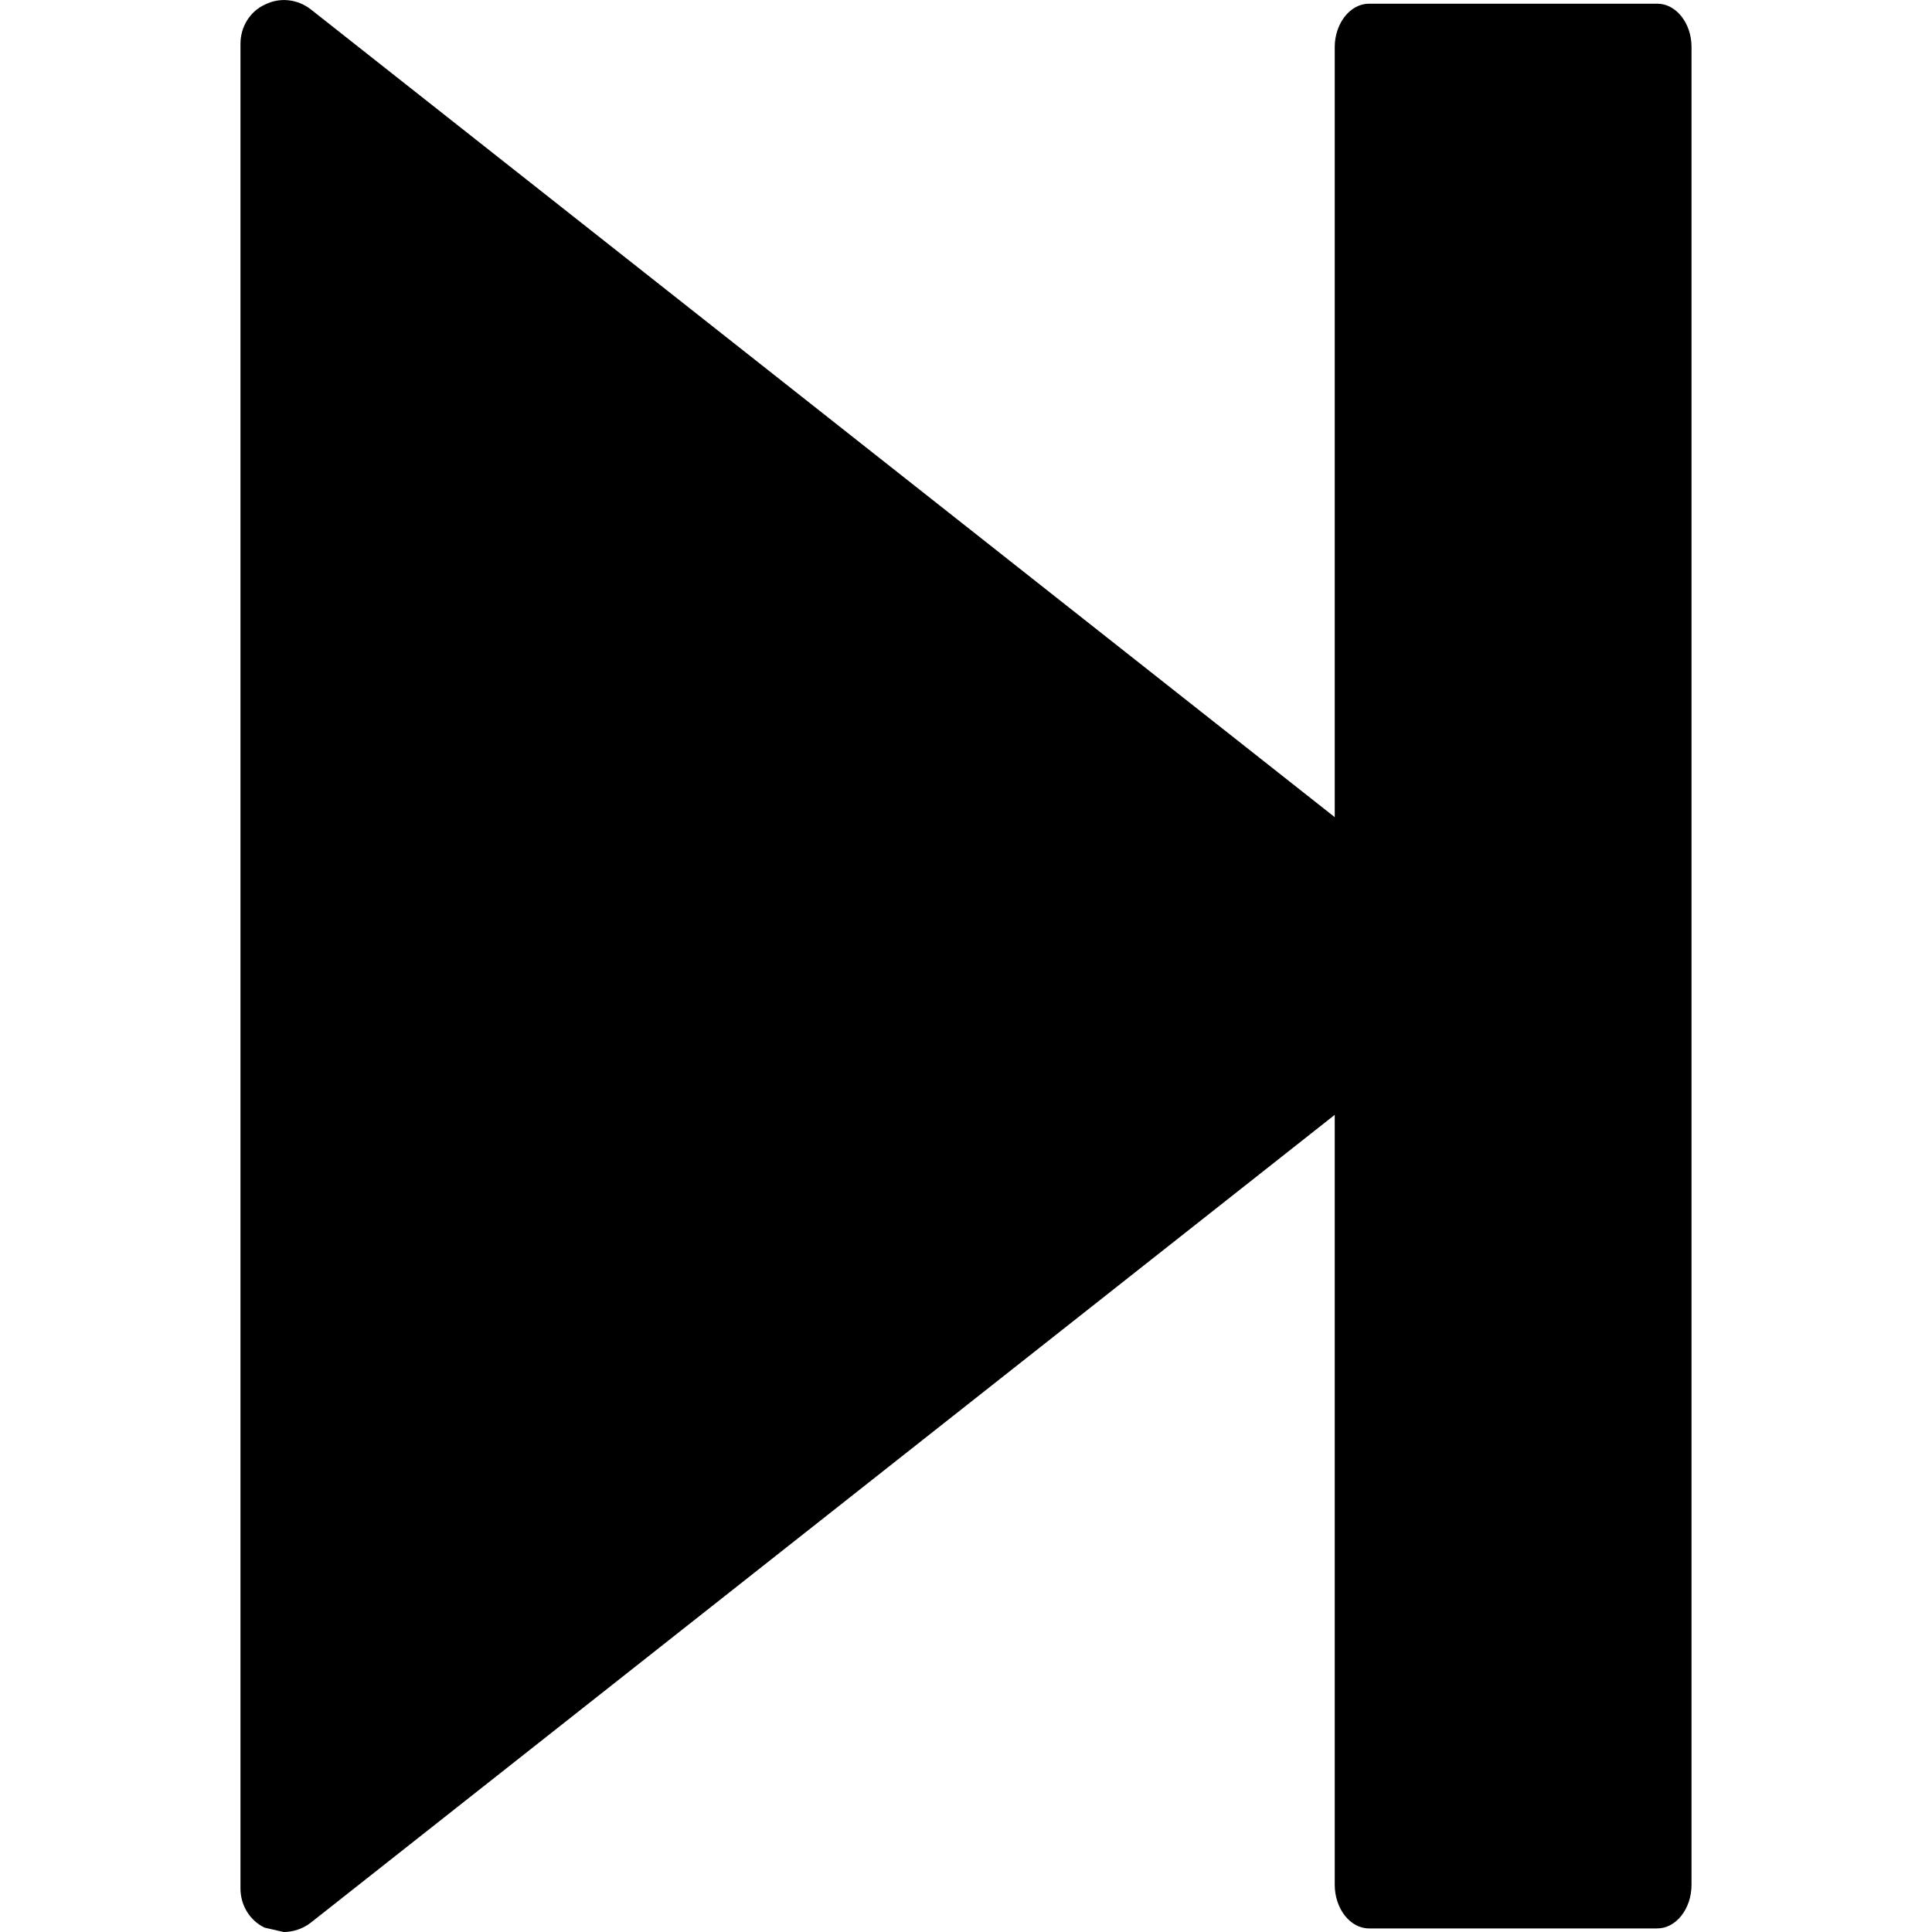
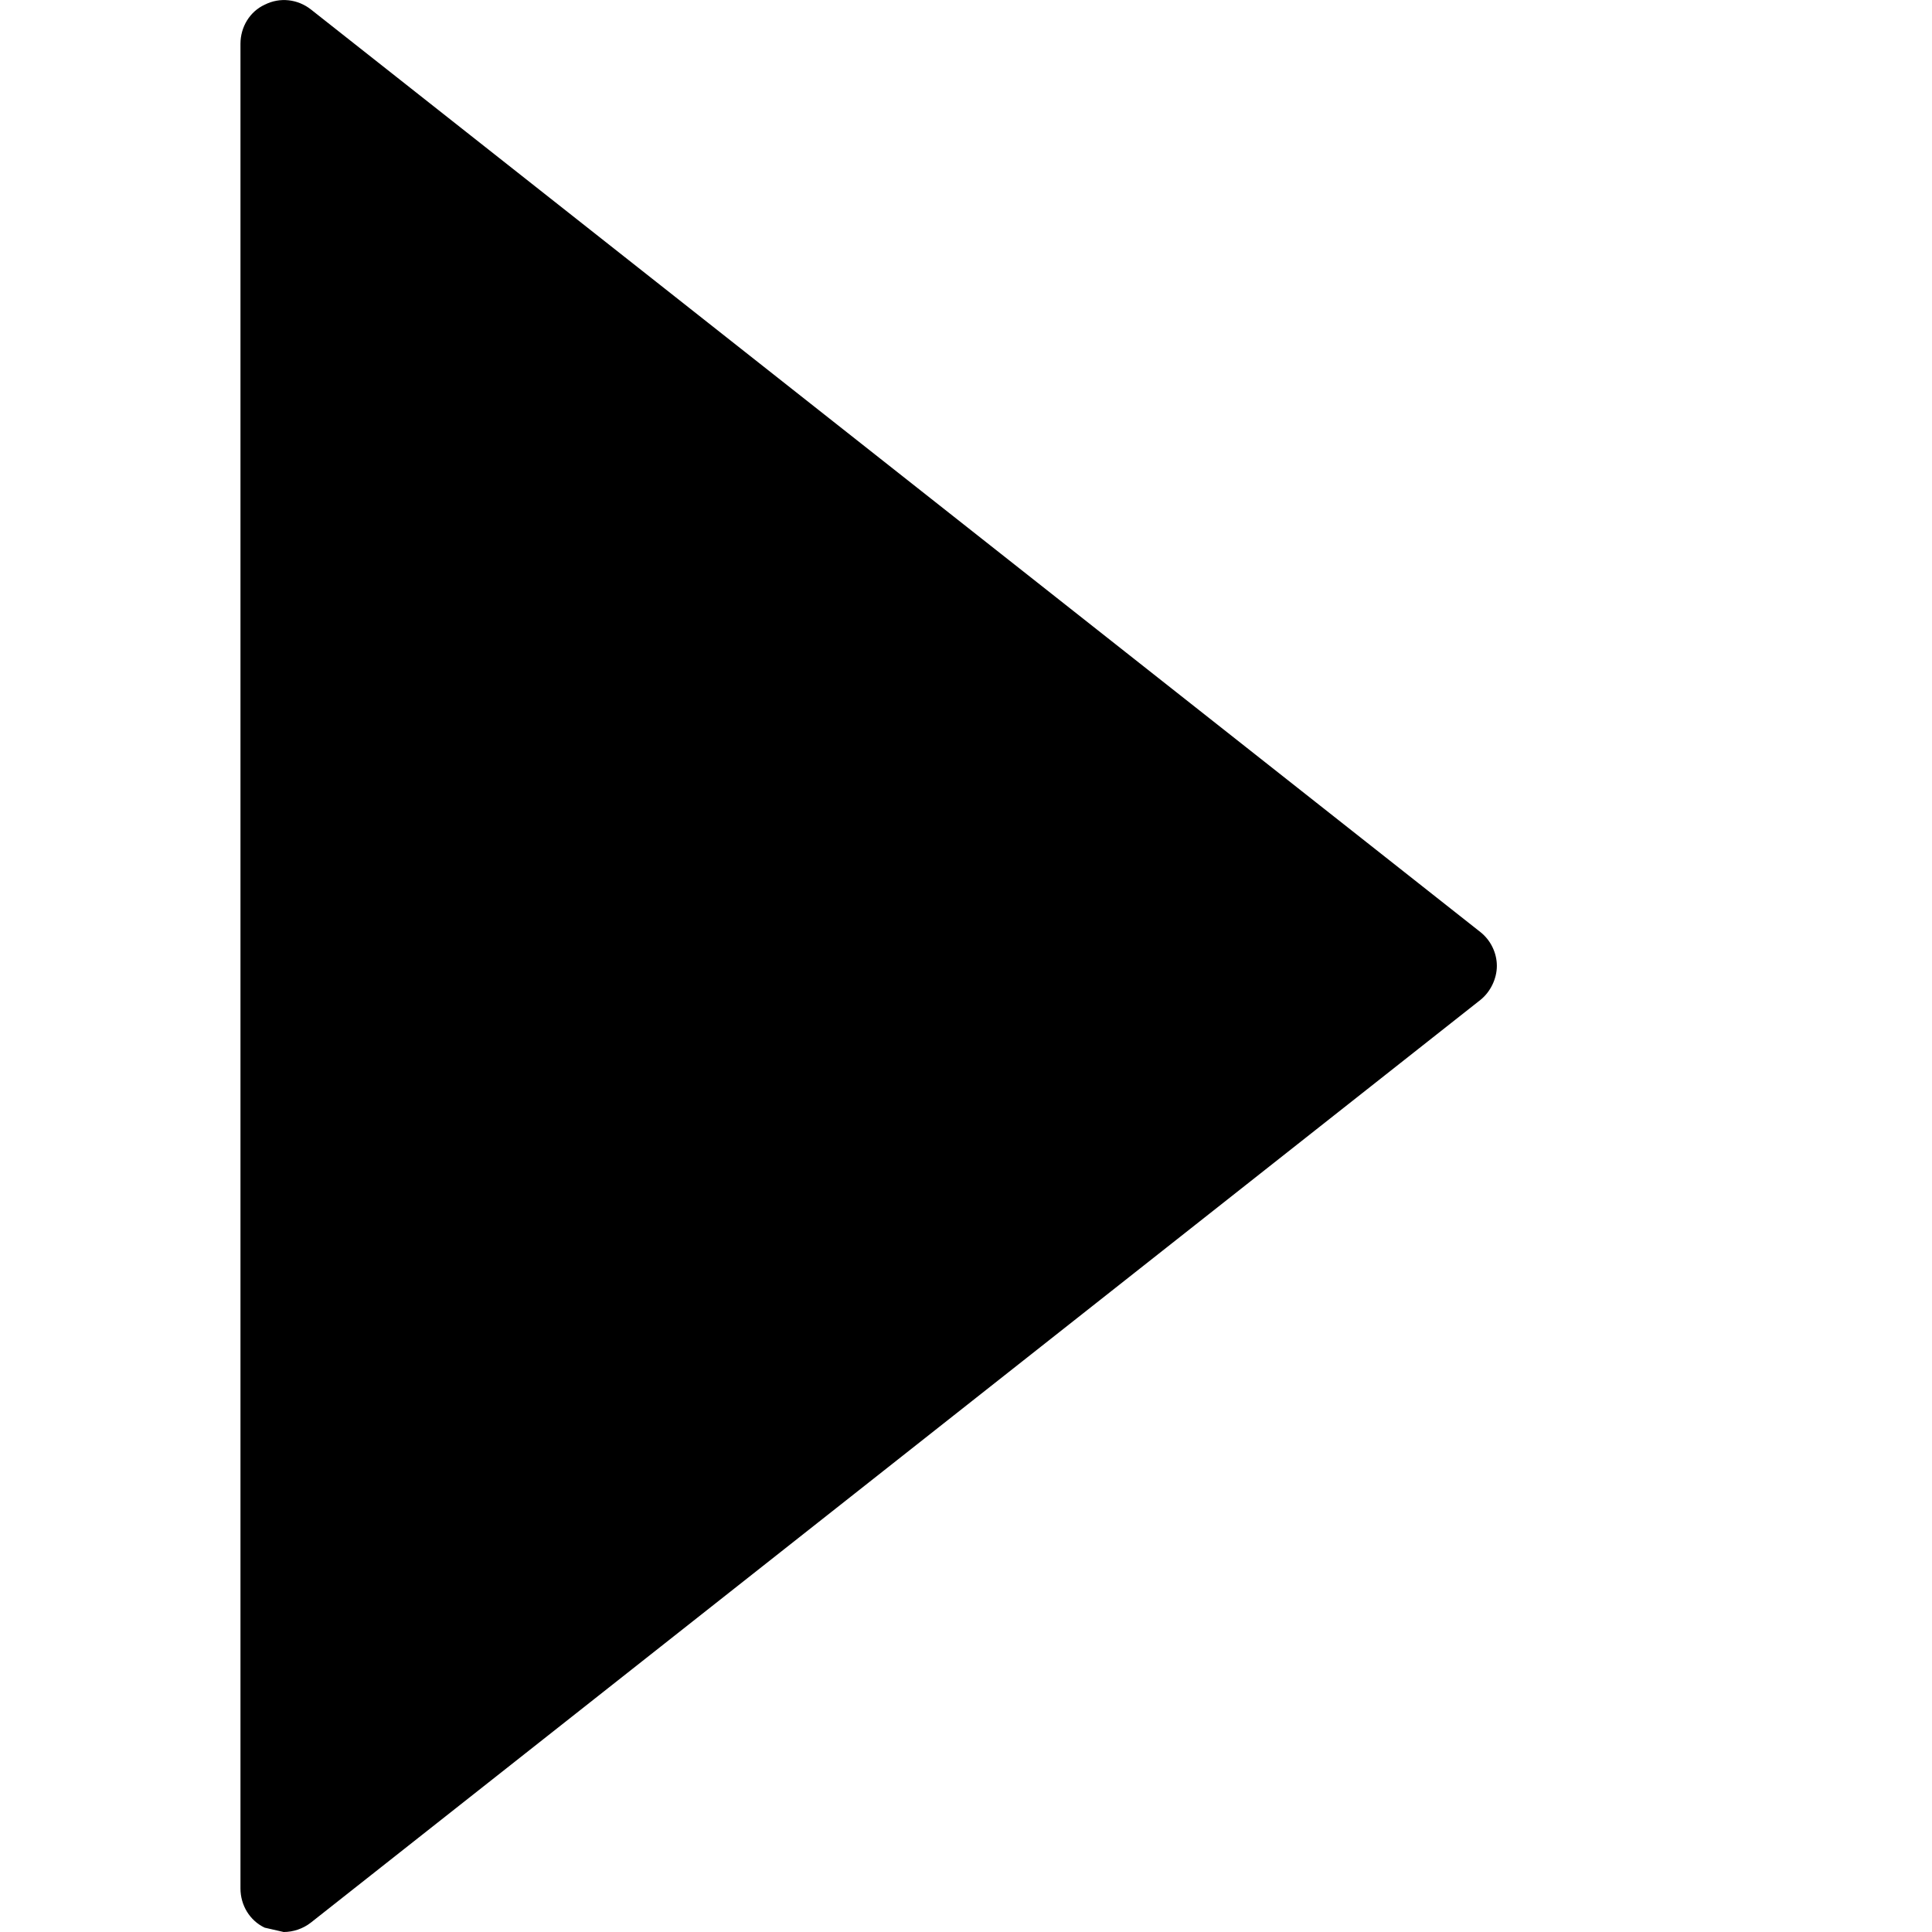
<svg xmlns="http://www.w3.org/2000/svg" fill="#000000" height="800px" width="800px" version="1.1" id="Capa_1" viewBox="0 0 17.804 17.804" xml:space="preserve">
  <g>
    <g id="c93_stop">
      <path d="M2.44,0.043c0.14-0.071,0.304-0.051,0.425,0.044l10.777,8.502c0.094,0.074,0.152,0.191,0.152,0.312    c0,0.118-0.059,0.24-0.152,0.314L2.864,17.718c-0.072,0.056-0.162,0.086-0.25,0.086l-0.175-0.04    c-0.137-0.065-0.223-0.206-0.223-0.362V0.403C2.216,0.249,2.302,0.106,2.44,0.043z" />
-       <path d="M12.616,0.034h2.656c0.175,0,0.316,0.181,0.316,0.399v16.935c0,0.222-0.142,0.403-0.316,0.403h-2.656    c-0.174,0-0.316-0.182-0.316-0.403V0.434C12.3,0.215,12.443,0.034,12.616,0.034z" />
    </g>
    <g id="Capa_1_11_">
	</g>
  </g>
</svg>